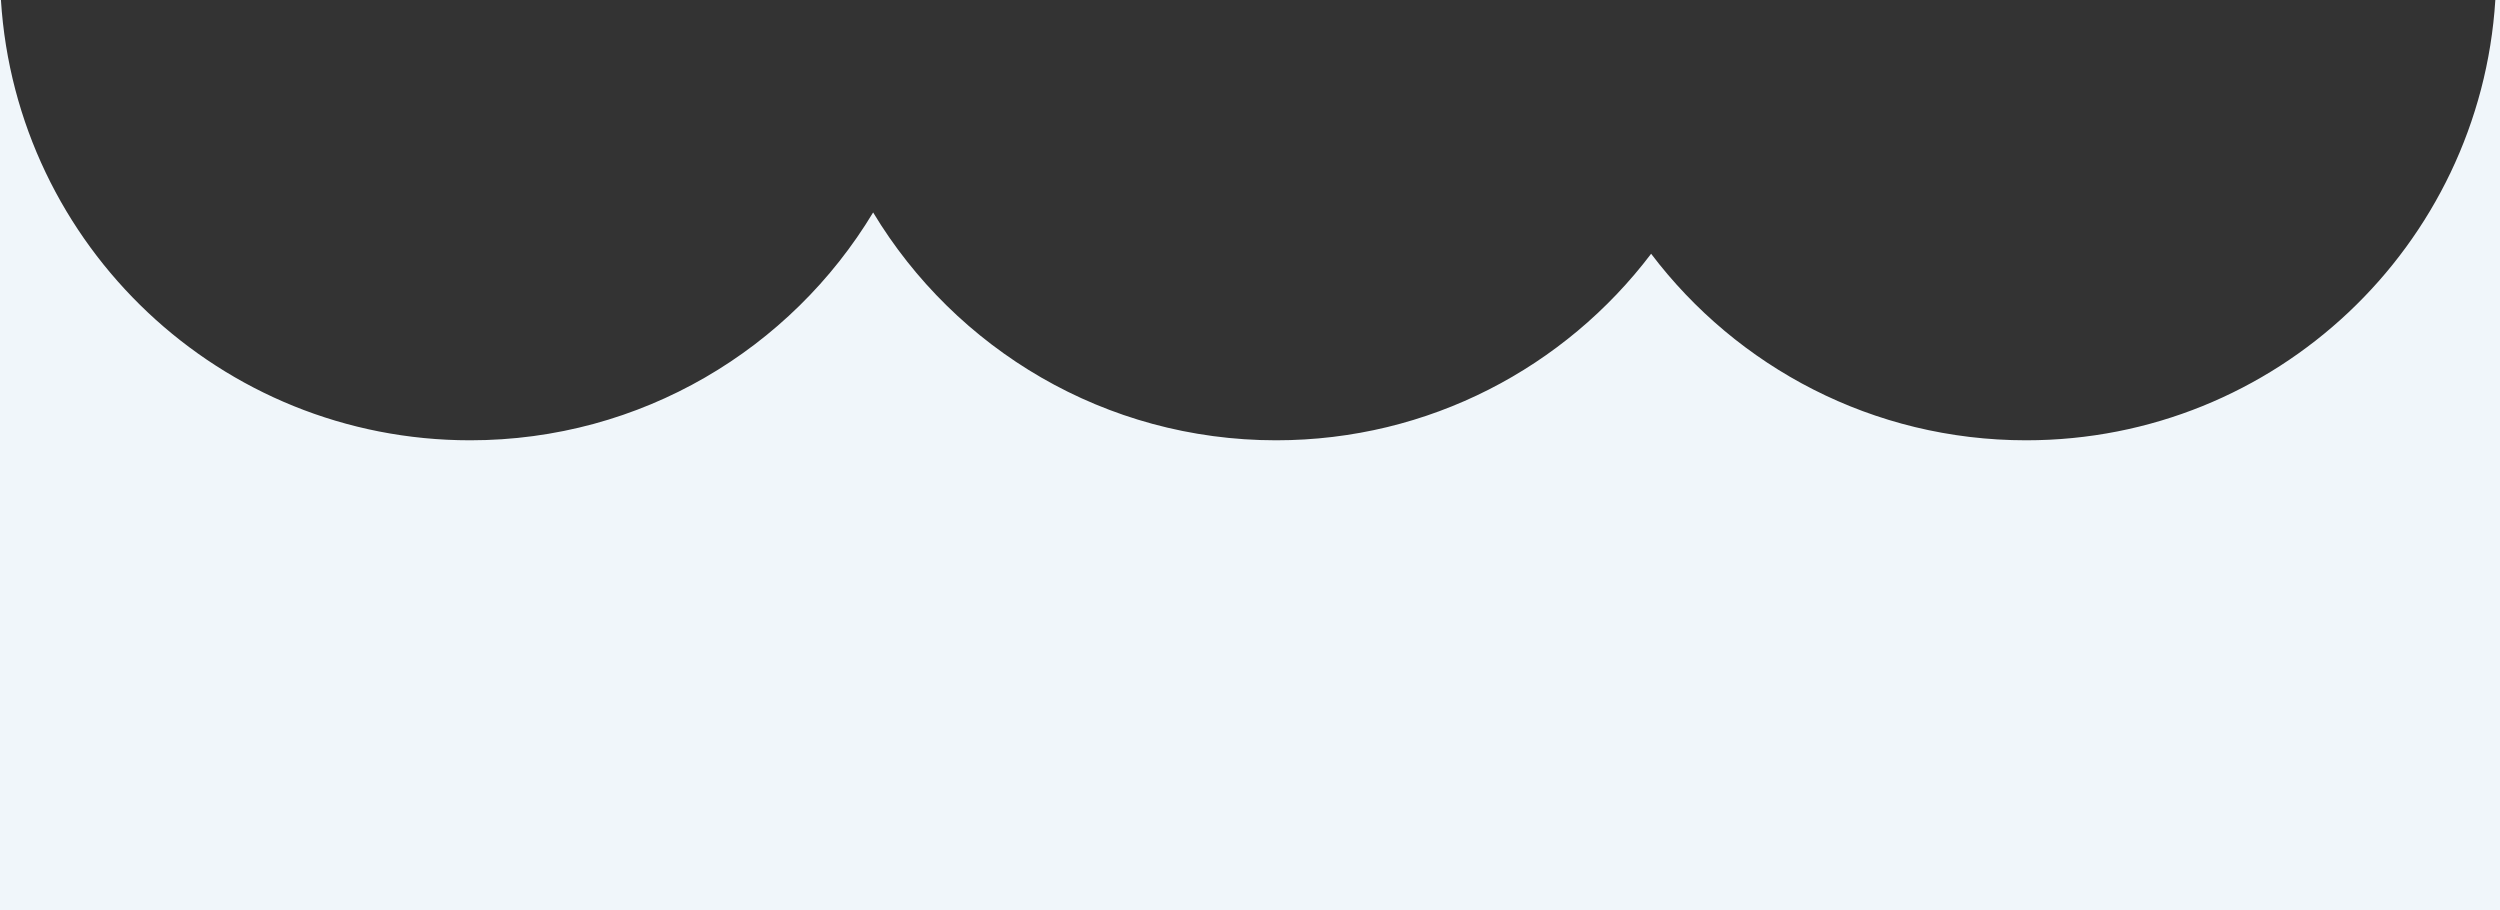
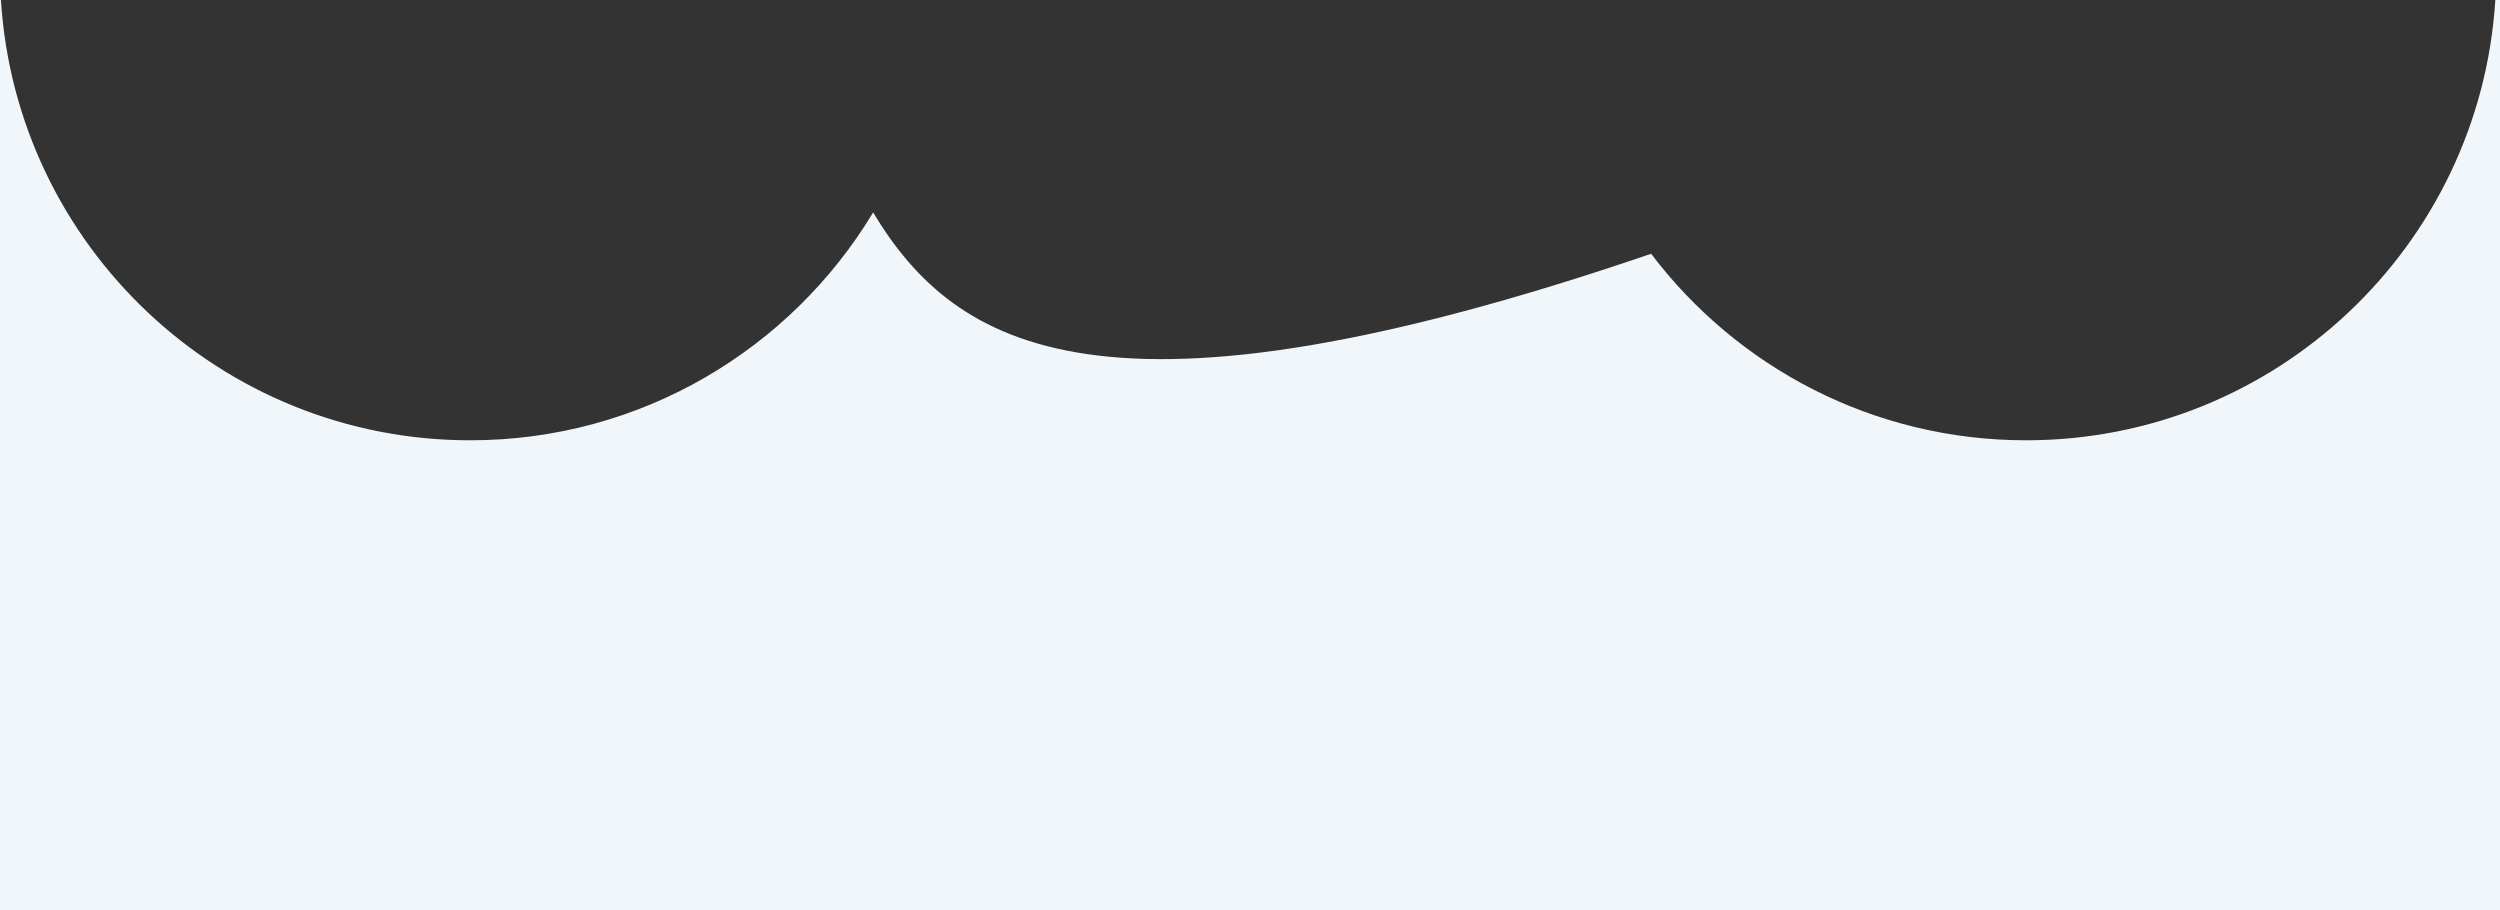
<svg xmlns="http://www.w3.org/2000/svg" width="670" height="244" viewBox="0 0 670 244" fill="none">
  <rect x="0" y="0" width="670" height="244" fill="#333333" stroke="none" />
-   <path fill-rule="evenodd" clip-rule="evenodd" d="M543 118C501.962 118 465.506 98.381 442.5 68.01C419.494 98.381 383.038 118 342 118C296.166 118 256.048 93.528 234 56.937C211.952 93.528 171.834 118 126 118C59.099 118 4.376 65.861 0.25 0H0V244H670V0H668.75C664.624 65.861 609.901 118 543 118Z" fill="#F0F6FA" />
+   <path fill-rule="evenodd" clip-rule="evenodd" d="M543 118C501.962 118 465.506 98.381 442.5 68.01C296.166 118 256.048 93.528 234 56.937C211.952 93.528 171.834 118 126 118C59.099 118 4.376 65.861 0.25 0H0V244H670V0H668.75C664.624 65.861 609.901 118 543 118Z" fill="#F0F6FA" />
</svg>